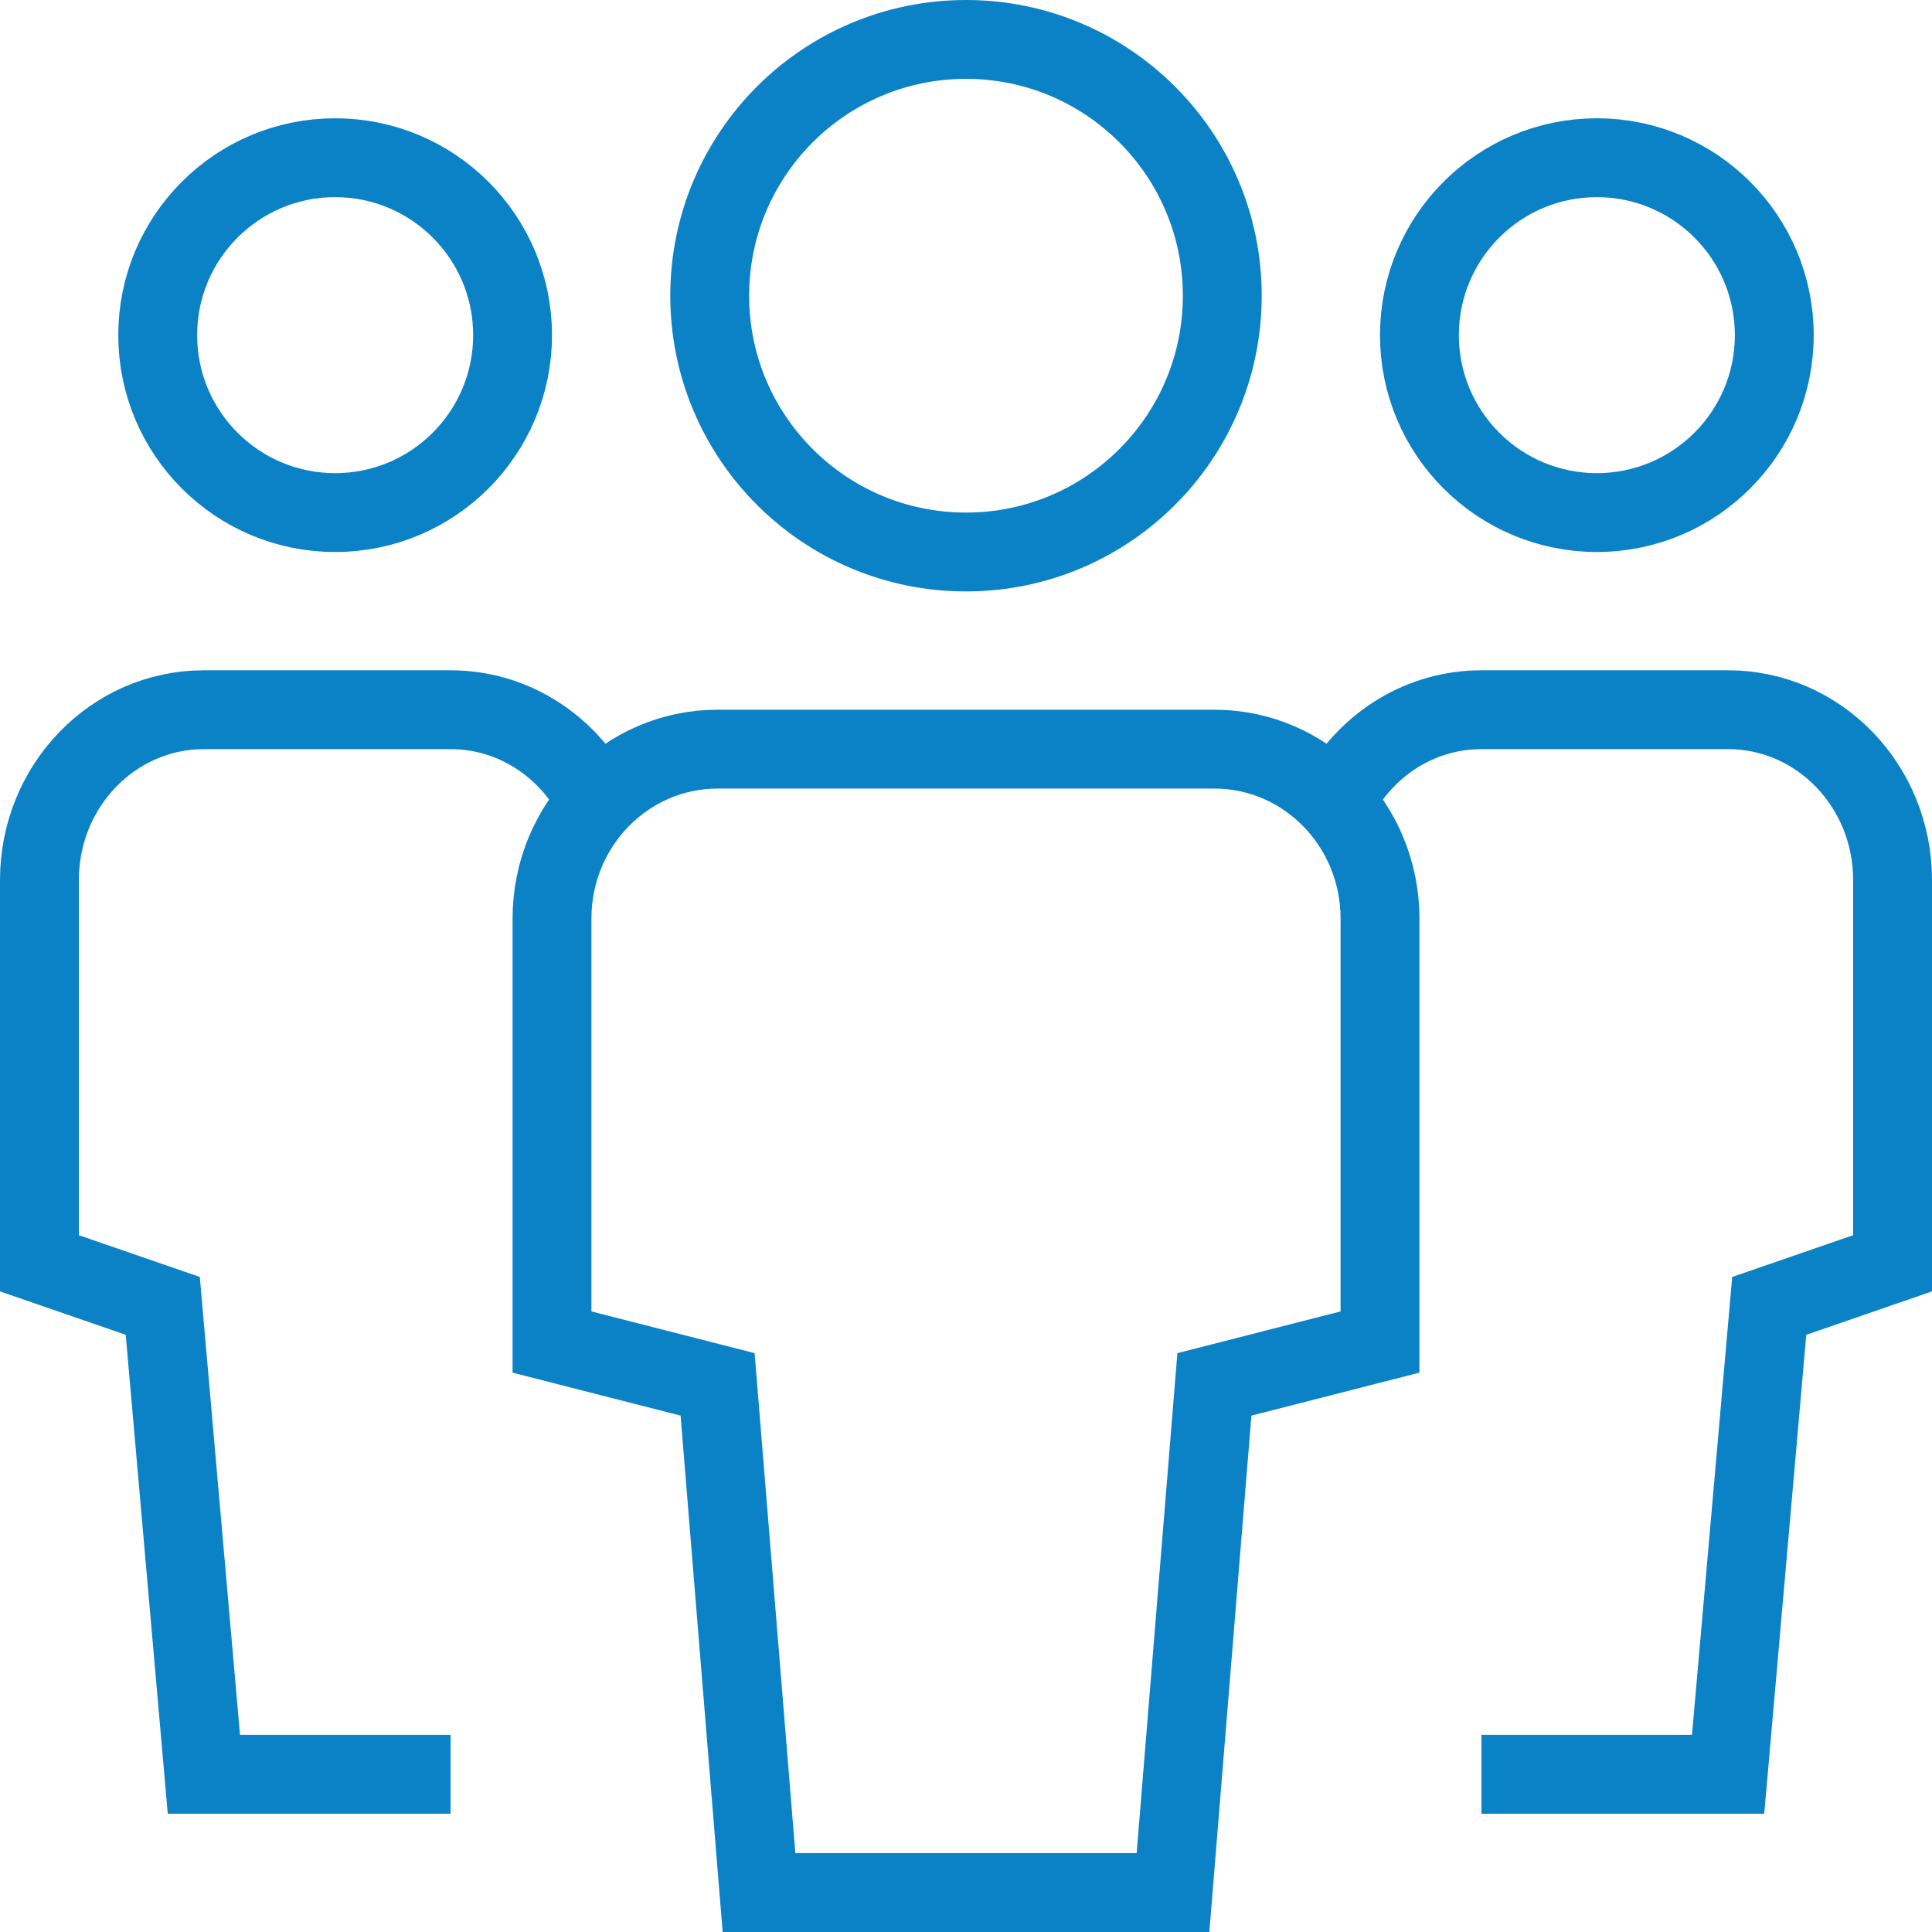
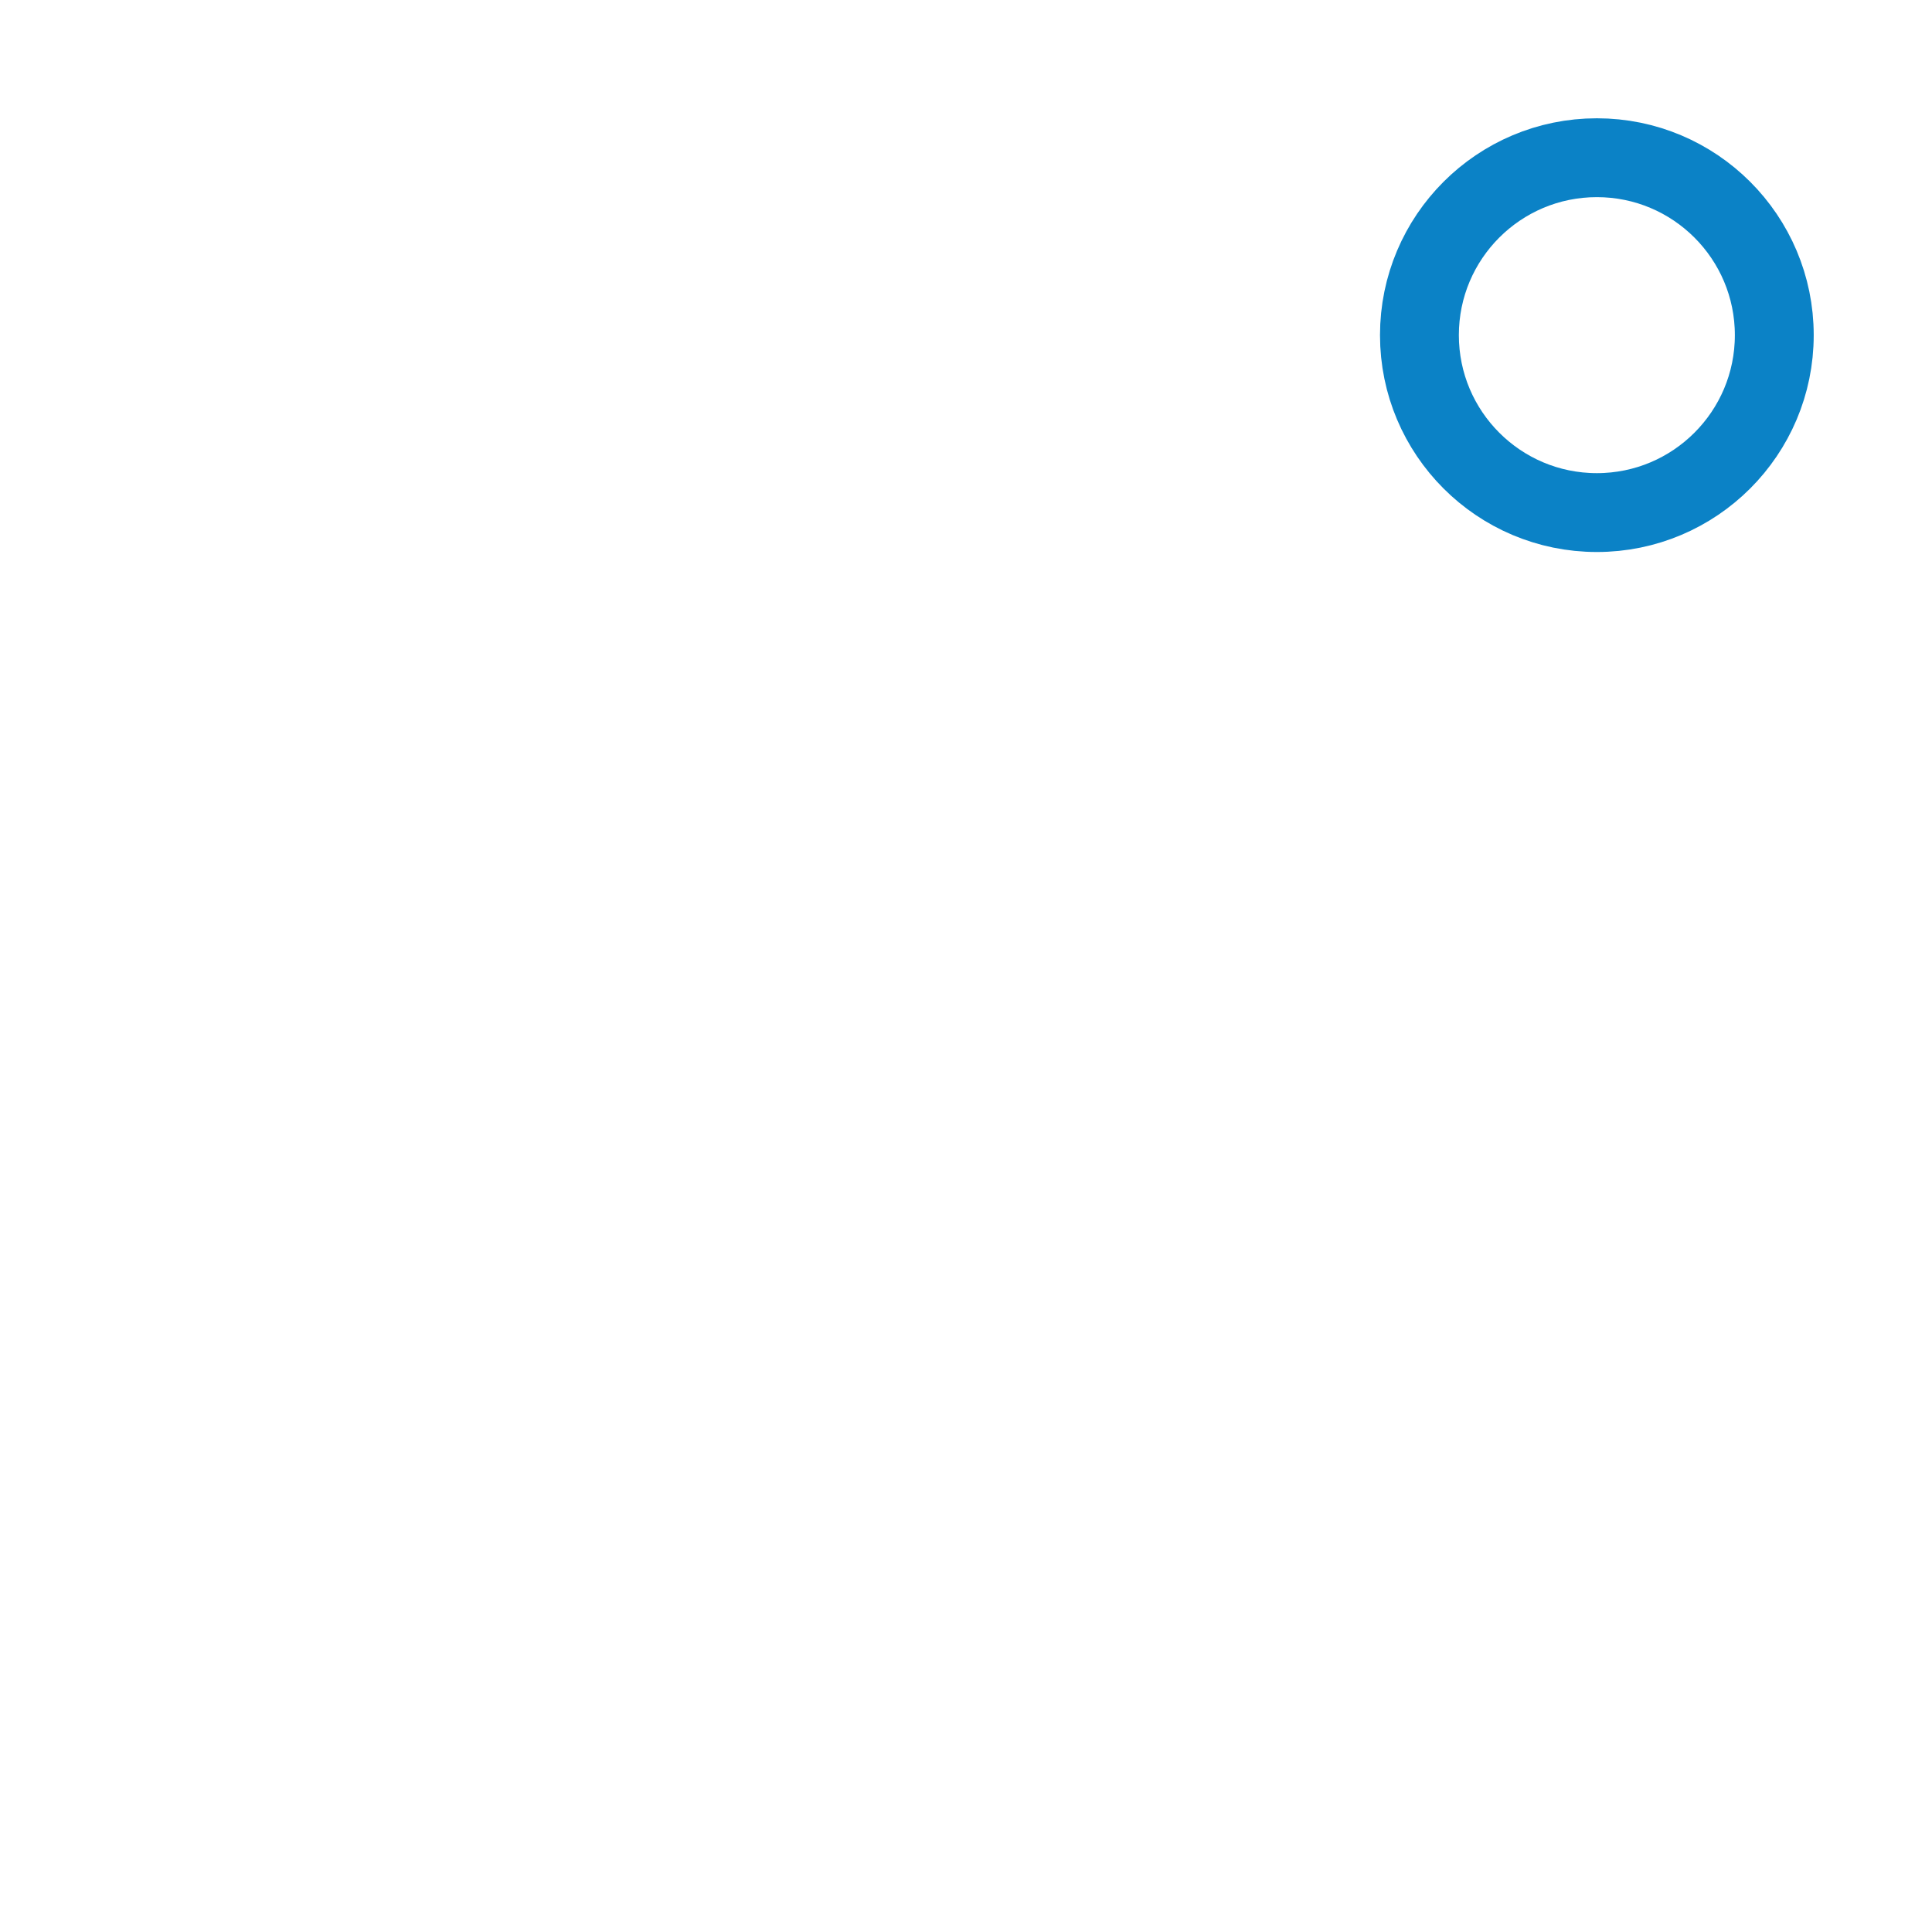
<svg xmlns="http://www.w3.org/2000/svg" width="49px" height="49px" viewBox="0 0 49 49" version="1.1">
  <title>adhesion</title>
  <g id="Page-1" stroke="none" stroke-width="1" fill="none" fill-rule="evenodd">
    <g id="adhesion" transform="translate(1, 1)" stroke="#0B82C6" stroke-width="2">
-       <path d="M7.5,12 L7.5,12 C5.015,12 3,9.985 3,7.5 L3,7.5 C3,5.015 5.015,3 7.5,3 L7.5,3 C9.985,3 12,5.015 12,7.5 L12,7.5 C12,9.985 9.985,12 7.5,12 Z" id="Path" stroke-linecap="square" />
-       <path d="M10.427,44 L4.171,44 L3.128,32.12 L0,31.04 L0,21.32 C0,18.934 1.867,17 4.171,17 L10.427,17 C11.943,17 13.27,17.839 14,19.092" id="Path" />
      <path d="M39.5,12 L39.5,12 C41.985,12 44,9.985 44,7.5 L44,7.5 C44,5.015 41.985,3 39.5,3 L39.5,3 C37.015,3 35,5.015 35,7.5 L35,7.5 C35,9.985 37.015,12 39.5,12 Z" id="Path" stroke-linecap="square" />
-       <path d="M36.573,44 L42.829,44 L43.872,32.12 L47,31.04 L47,21.32 C47,18.934 45.133,17 42.829,17 L36.573,17 C35.057,17 33.73,17.839 33,19.092" id="Path" />
-       <path d="M23.5,13 L23.5,13 C19.91,13 17,10.09 17,6.5 L17,6.5 C17,2.91 19.91,0 23.5,0 L23.5,0 C27.09,0 30,2.91 30,6.5 L30,6.5 C30,10.09 27.09,13 23.5,13 Z" id="Path" stroke-linecap="square" />
-       <path d="M28.75,47 L18.25,47 L17.2,34.111 L13,33.037 L13,22.296 C13,19.924 14.881,18 17.2,18 L29.8,18 C32.119,18 34,19.924 34,22.296 L34,33.037 L29.8,34.111 L28.75,47 Z" id="Path" stroke-linecap="square" />
    </g>
  </g>
</svg>